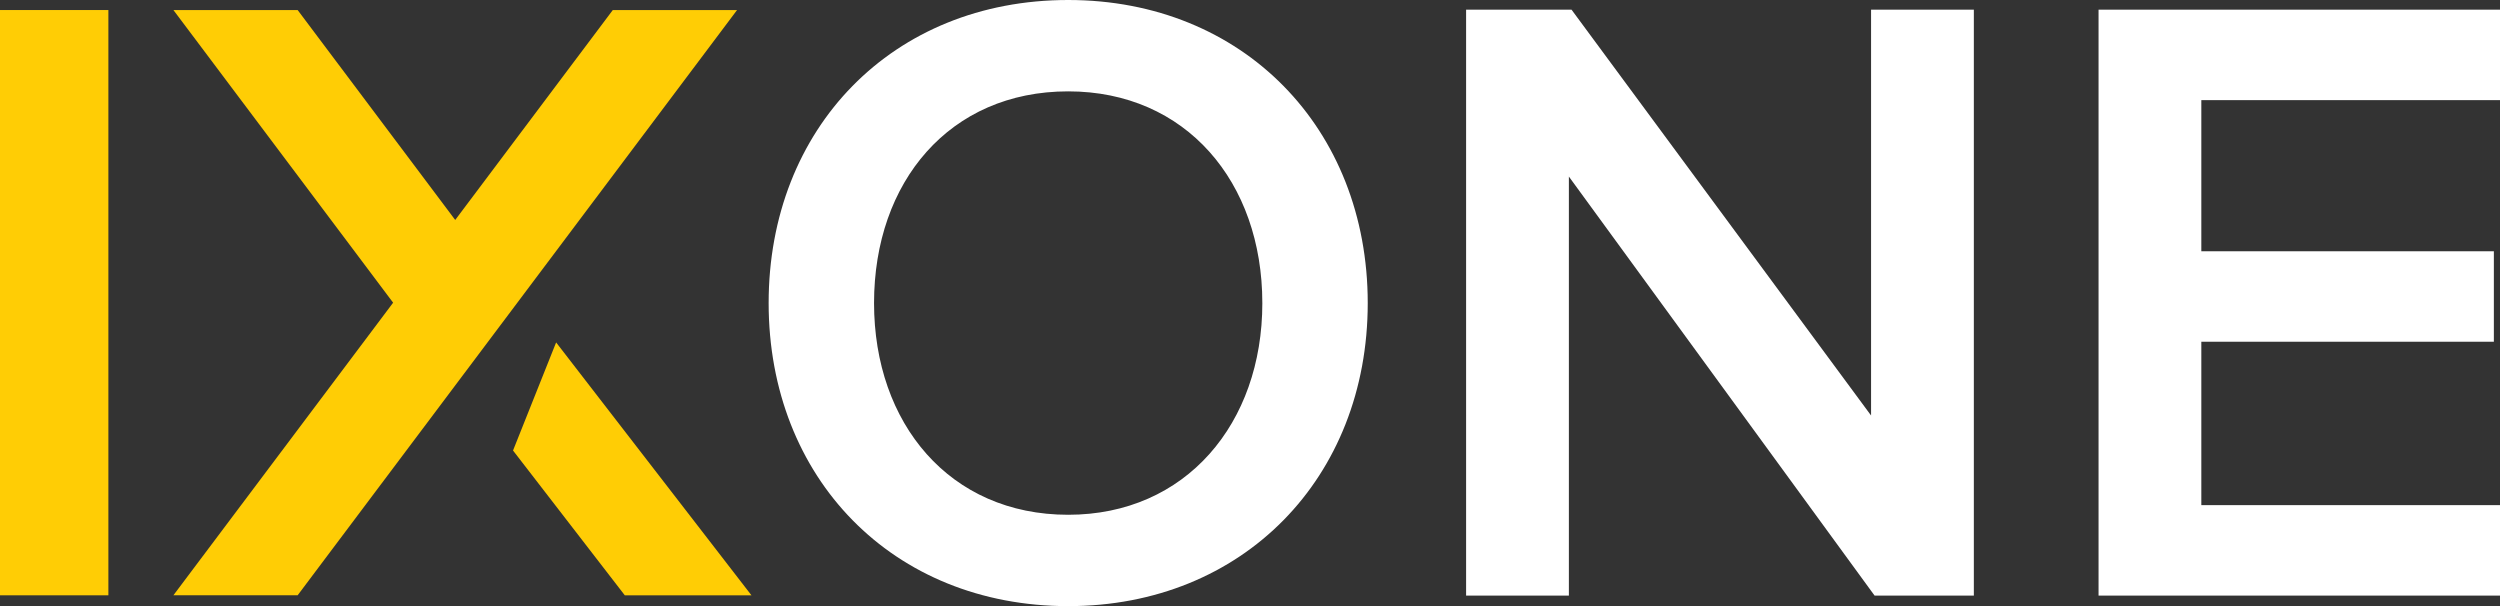
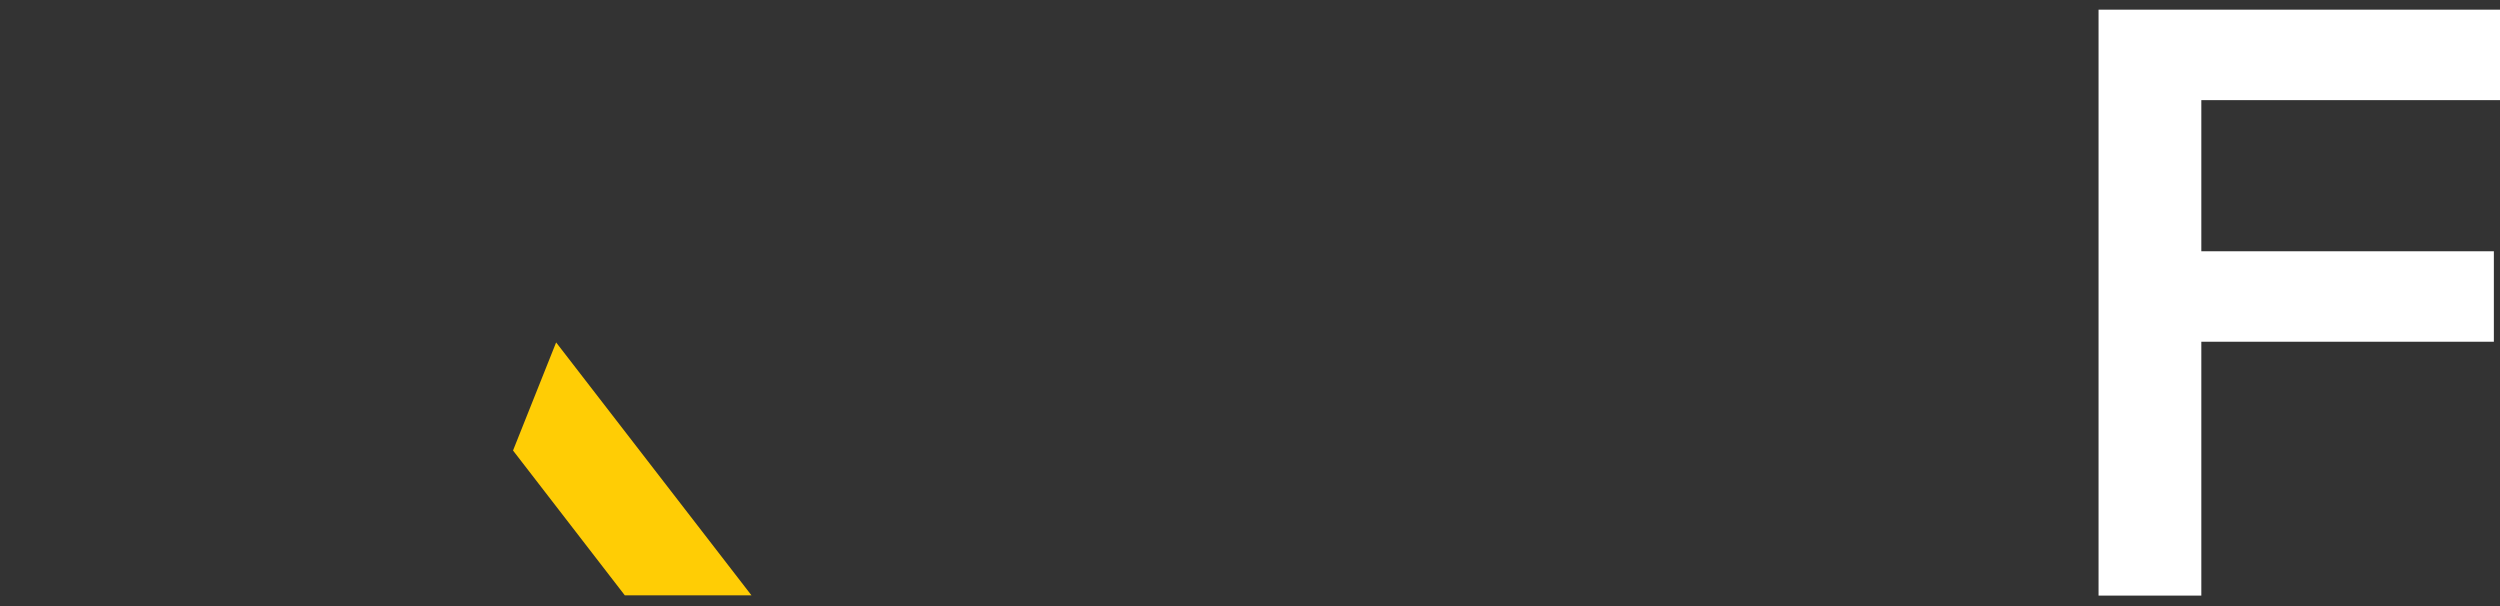
<svg xmlns="http://www.w3.org/2000/svg" width="205.961" height="49.935" viewBox="0 0 205.961 49.935">
  <rect x="0" y="0" width="205.961" height="49.935" fill="#333333" stroke="none" />
  <g id="Group_4" data-name="Group 4" transform="translate(-188.685 -11.498)">
    <g id="Group_1" data-name="Group 1" transform="translate(188.685 12.325)">
-       <path id="Path_1" data-name="Path 1" d="M266.02,13.885,253.038,31.178,240.057,13.885H229.822l18.1,24.109L229.82,62.1h10.235L253.038,44.81l5.118-6.815,18.1-24.109Z" transform="translate(-215.535 -13.884)" fill="#ffcd05" />
-       <rect id="Rectangle_1" data-name="Rectangle 1" width="8.929" height="48.217" fill="#ffcd05" />
      <path id="Path_2" data-name="Path 2" d="M310.388,101.636l9.208,11.929h10.435L313.939,92.732Z" transform="translate(-268.123 -65.348)" fill="#ffcd05" />
    </g>
    <g id="Group_2" data-name="Group 2" transform="translate(252.009 11.498)">
-       <path id="Path_3" data-name="Path 3" d="M371.027,36.466c0-14.4,10.2-24.968,24.678-24.968,14.4,0,24.678,10.566,24.678,24.968s-10.276,24.968-24.678,24.968C381.231,61.433,371.027,50.867,371.027,36.466Zm40.672,0c0-9.987-6.3-17.441-15.994-17.441-9.77,0-15.994,7.454-15.994,17.441,0,9.915,6.224,17.441,15.994,17.441C405.4,53.907,411.7,46.38,411.7,36.466Z" transform="translate(-371.027 -11.498)" fill="#fff" />
-       <path id="Path_4" data-name="Path 4" d="M570.136,62.061,544.951,27.54V62.061h-8.467V13.79h8.685l24.678,33.435V13.79h8.467V62.061Z" transform="translate(-479.024 -12.994)" fill="#fff" />
-       <path id="Path_5" data-name="Path 5" d="M686.518,62.061V13.79h33.073v7.454H694.985V33.692h24.1v7.454h-24.1V54.607h24.606v7.454Z" transform="translate(-576.954 -12.994)" fill="#fff" />
+       <path id="Path_5" data-name="Path 5" d="M686.518,62.061V13.79h33.073v7.454H694.985V33.692h24.1v7.454h-24.1V54.607v7.454Z" transform="translate(-576.954 -12.994)" fill="#fff" />
    </g>
  </g>
</svg>